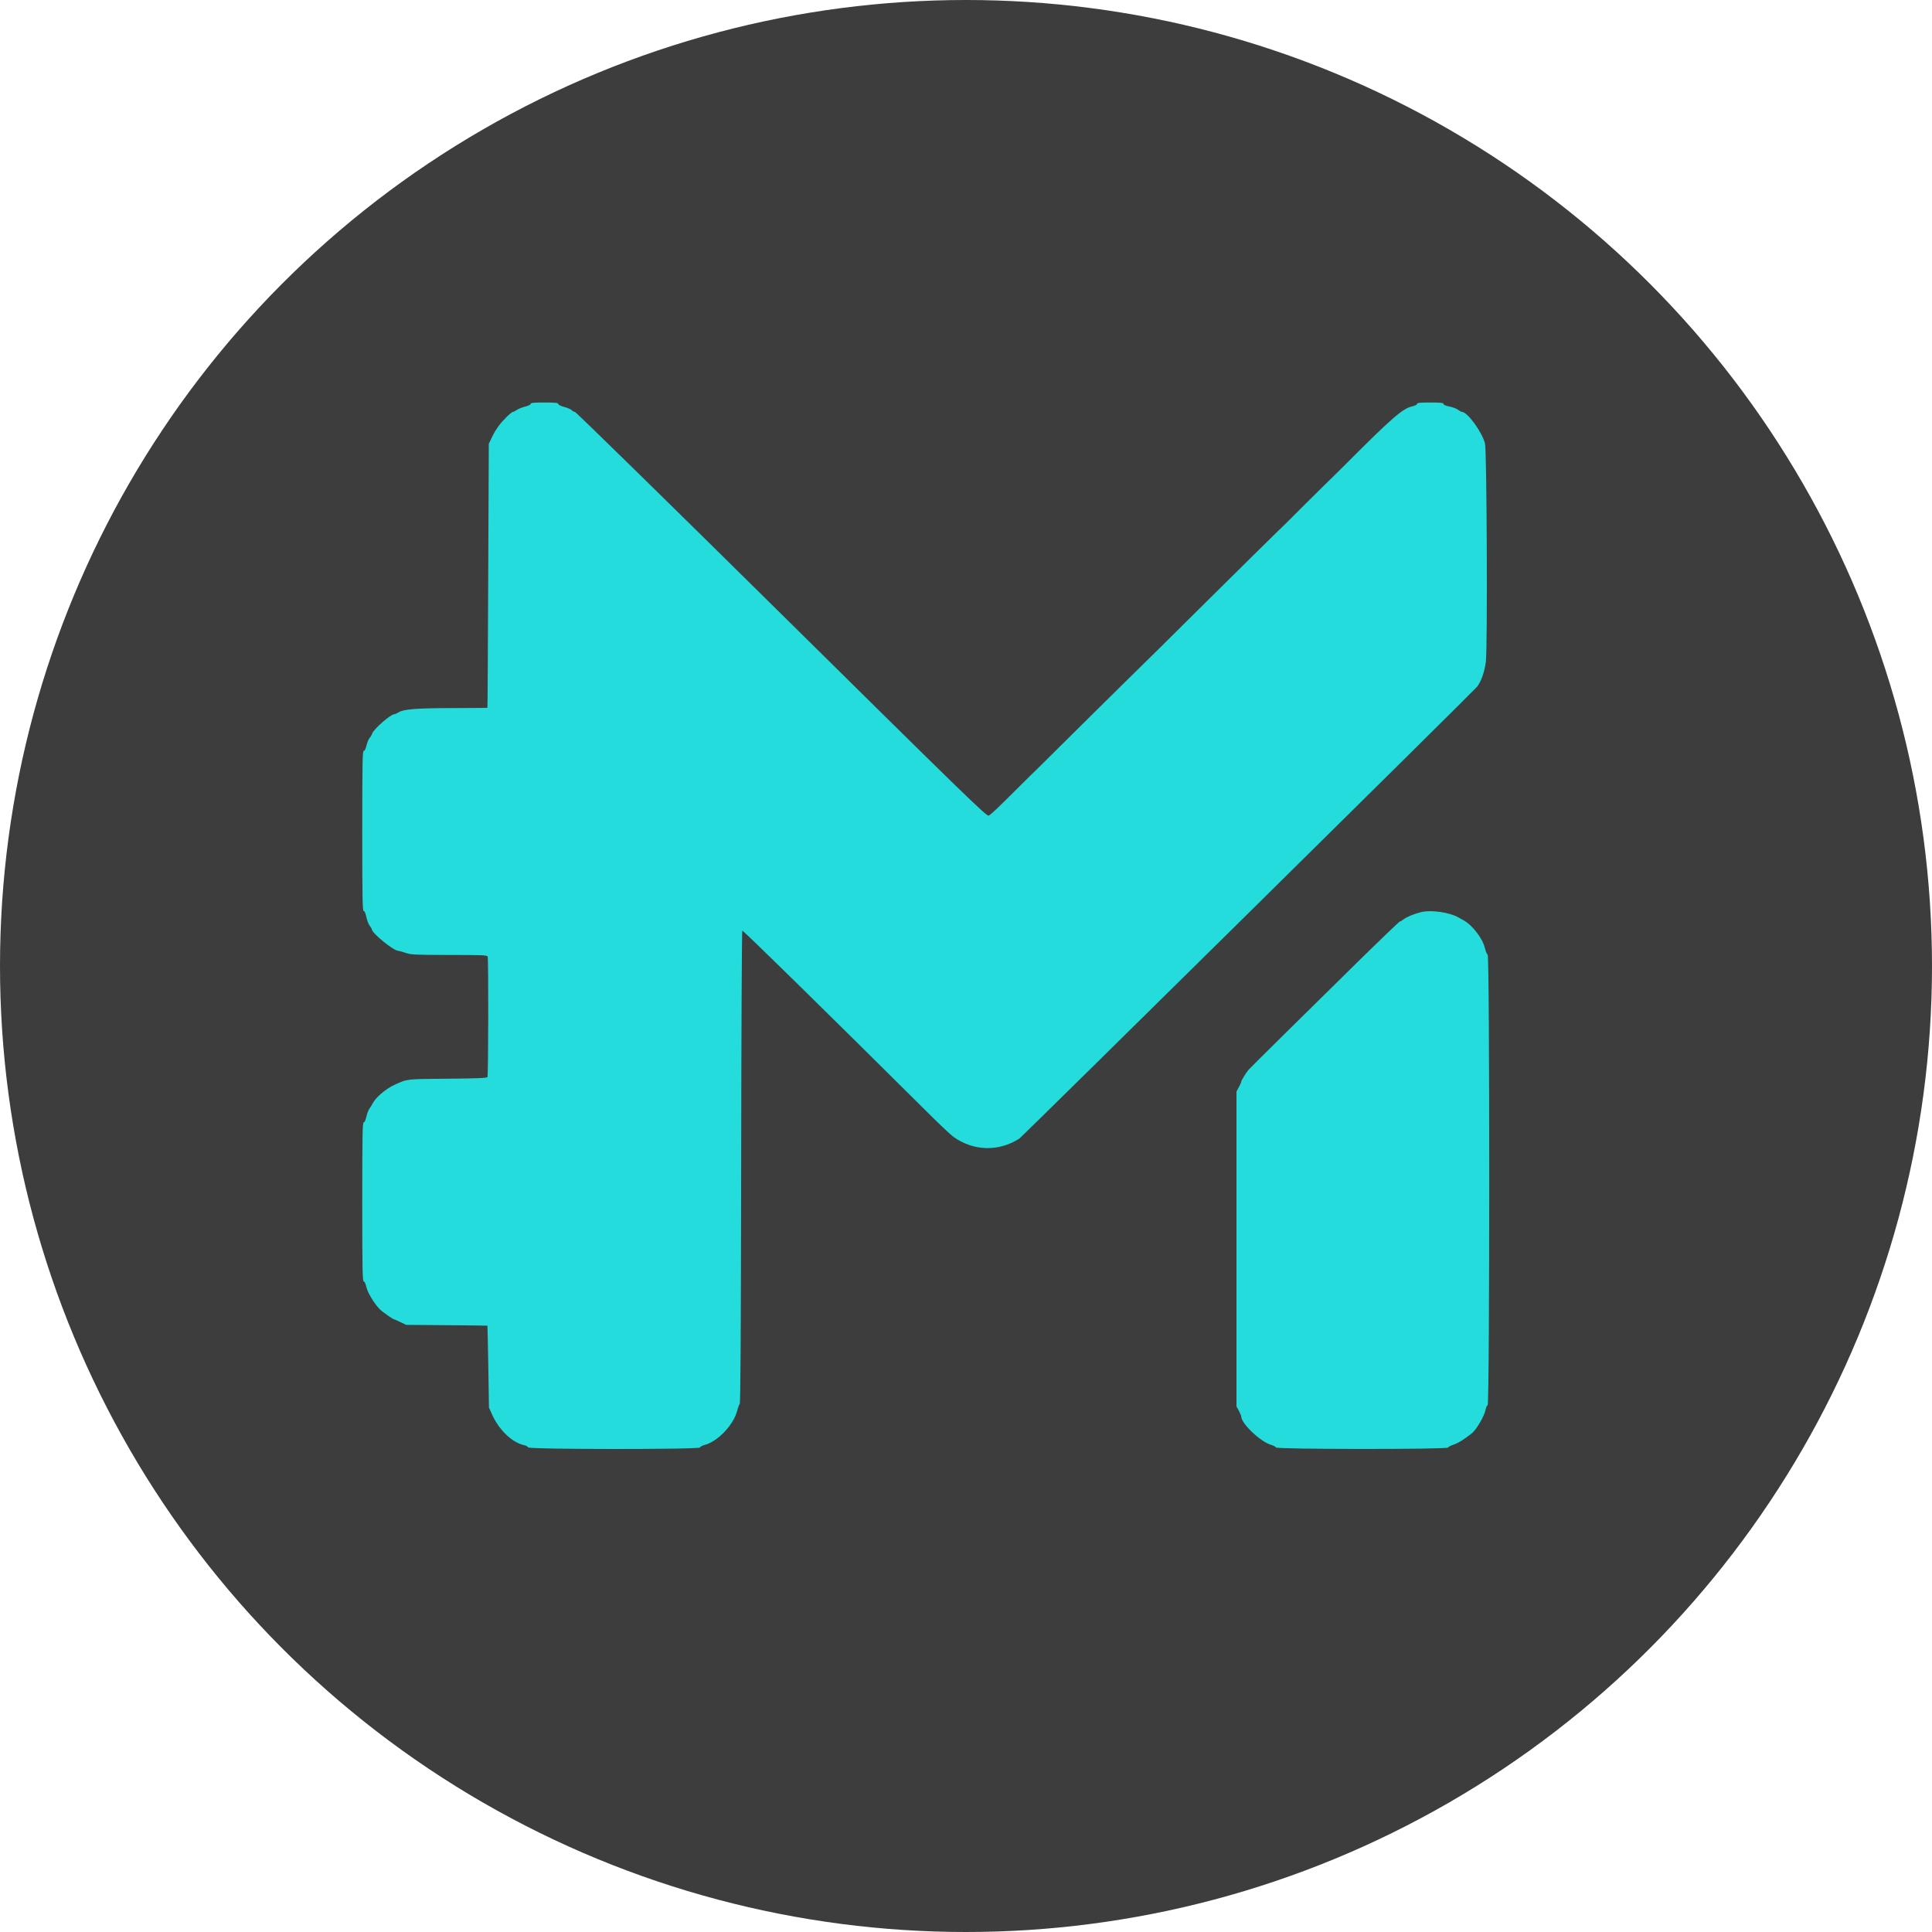
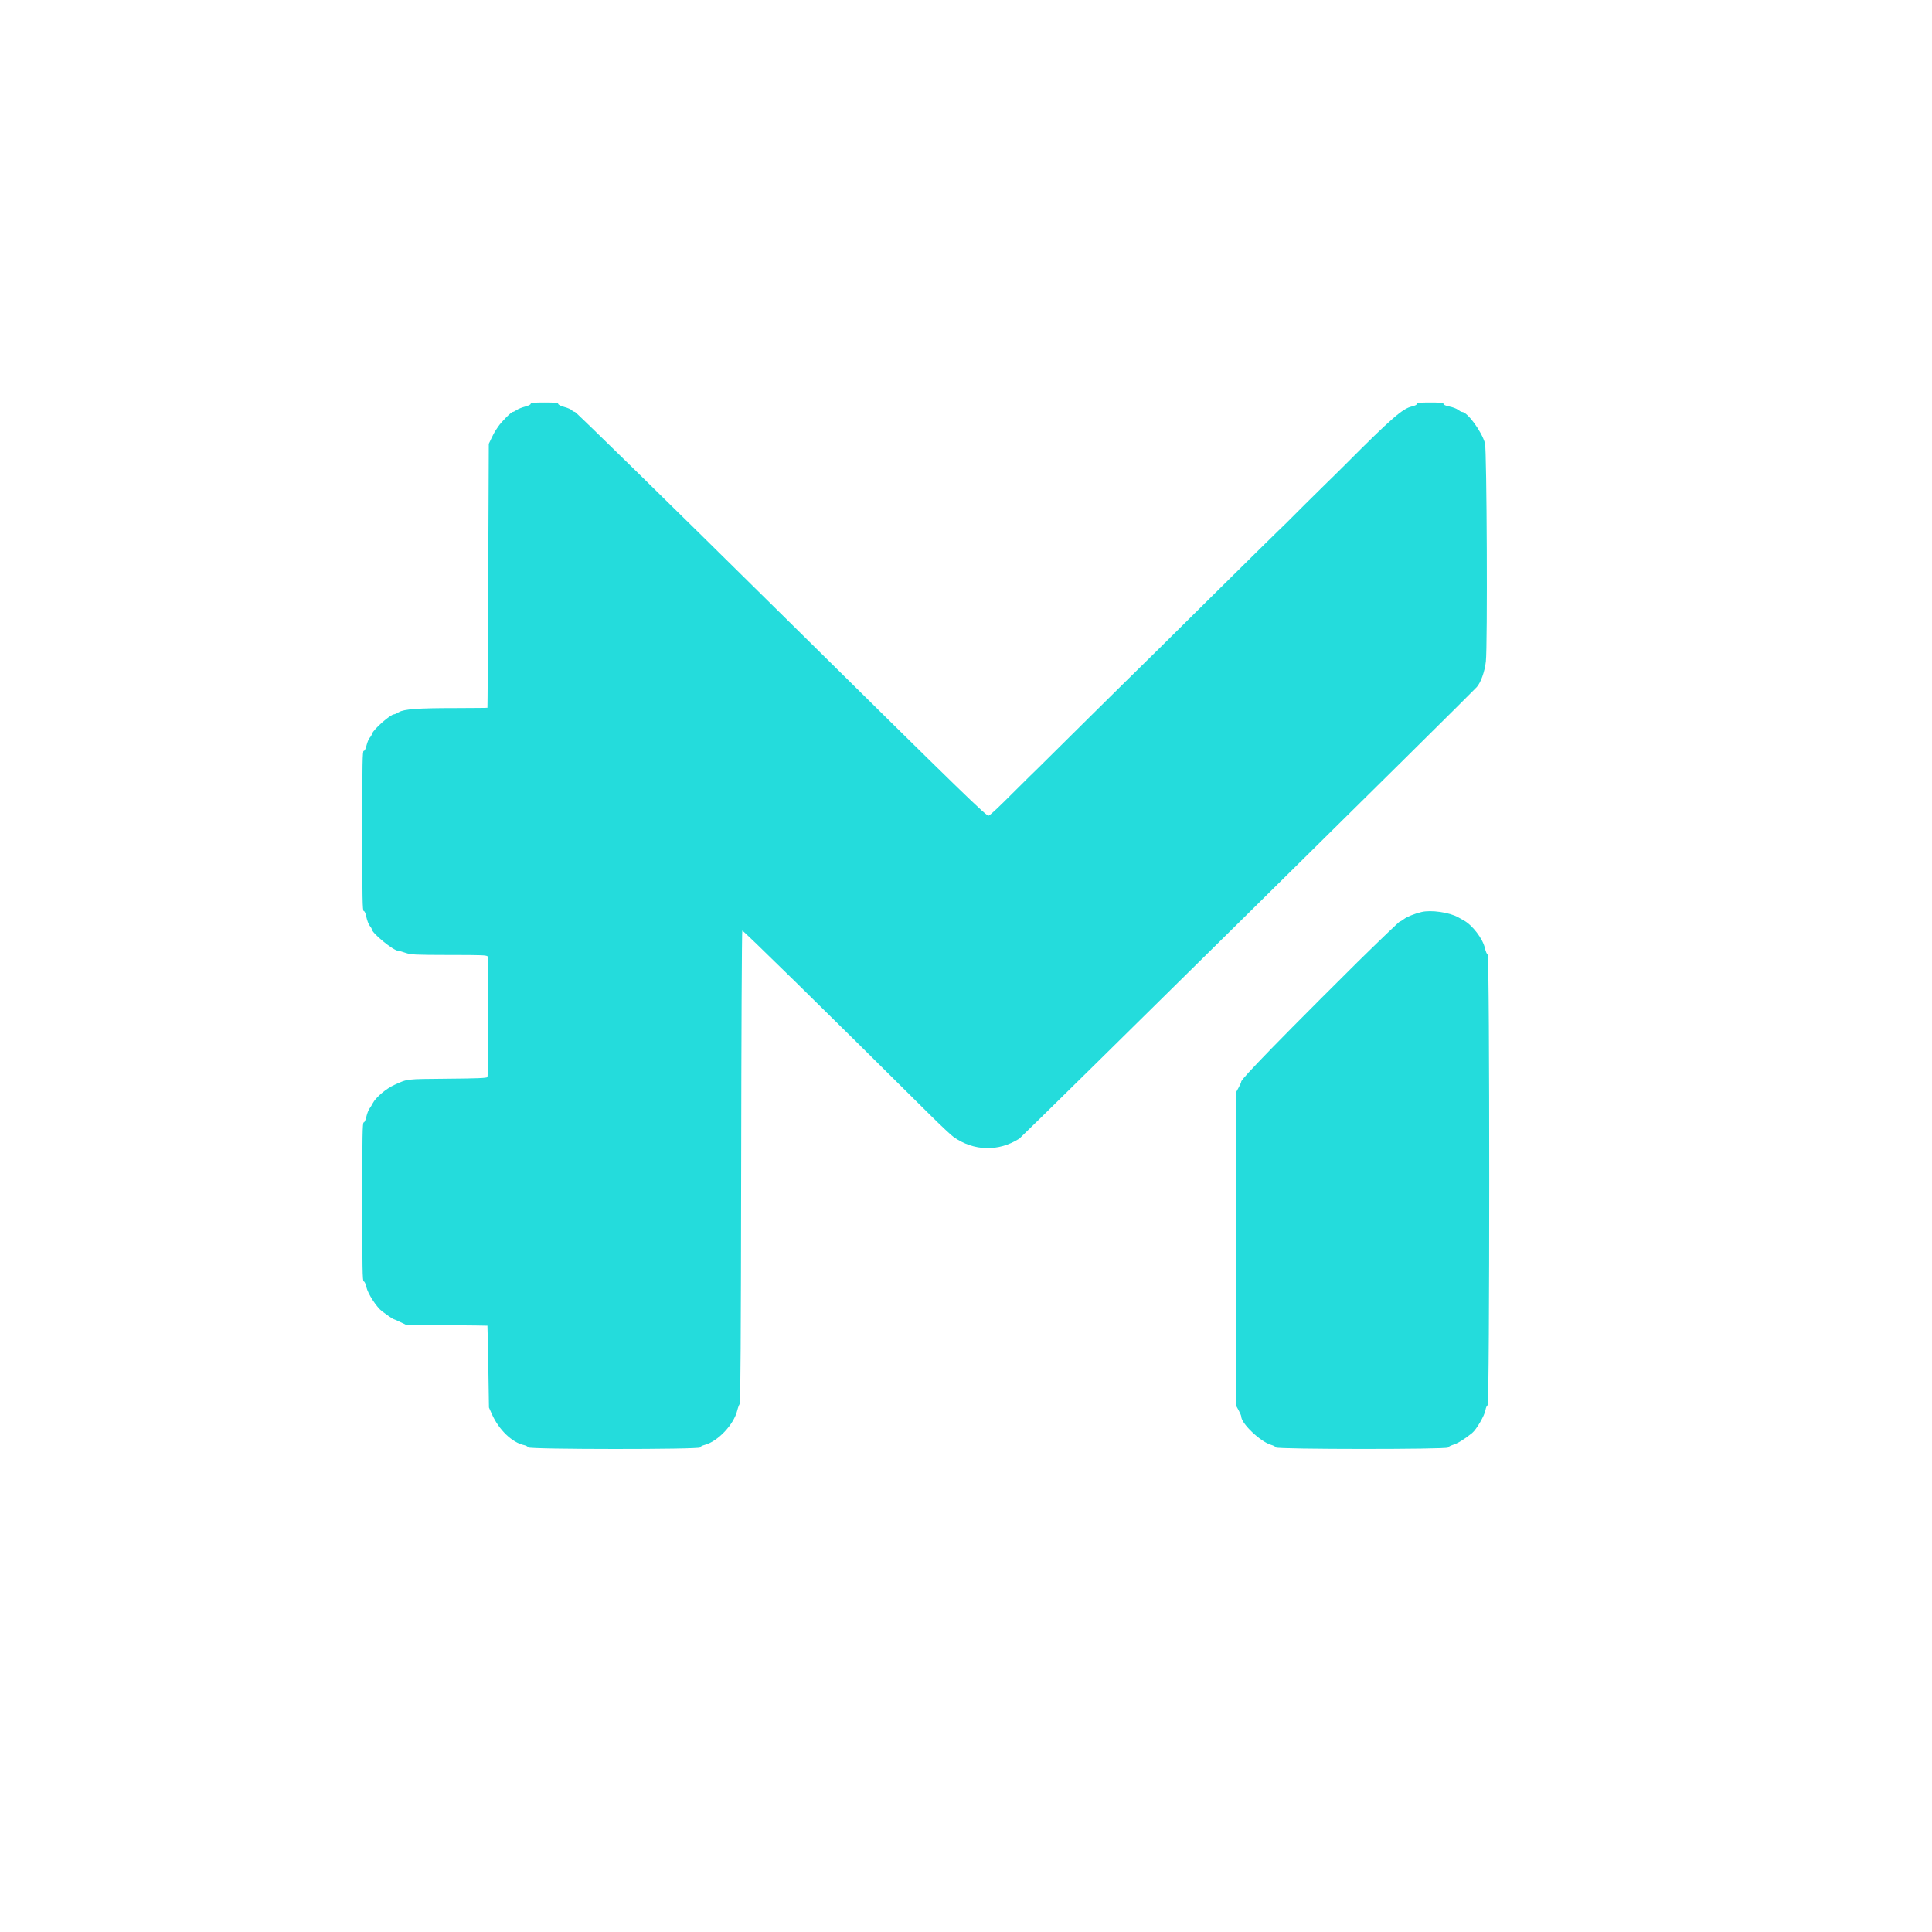
<svg xmlns="http://www.w3.org/2000/svg" width="24" height="24" viewBox="0 0 24 24" fill="none">
-   <circle cx="12" cy="12" r="12" fill="#3D3D3D" />
-   <path fill-rule="evenodd" clip-rule="evenodd" d="M6.592 5.017C6.592 5.027 6.562 5.041 6.523 5.051C6.485 5.061 6.438 5.079 6.419 5.093C6.4 5.106 6.378 5.117 6.371 5.117C6.351 5.117 6.23 5.238 6.189 5.299C6.142 5.368 6.142 5.369 6.103 5.448L6.072 5.513L6.065 7.151C6.061 8.052 6.057 8.79 6.055 8.792C6.054 8.794 5.87 8.795 5.648 8.796C5.189 8.796 5.017 8.809 4.954 8.847C4.93 8.862 4.905 8.873 4.897 8.873C4.851 8.873 4.64 9.059 4.623 9.113C4.619 9.128 4.605 9.152 4.592 9.166C4.579 9.18 4.562 9.223 4.553 9.26C4.543 9.302 4.53 9.328 4.518 9.328C4.503 9.328 4.5 9.479 4.5 10.323C4.5 11.156 4.503 11.317 4.518 11.317C4.529 11.317 4.542 11.344 4.551 11.392C4.56 11.433 4.578 11.481 4.592 11.499C4.606 11.517 4.618 11.536 4.618 11.542C4.619 11.591 4.887 11.81 4.946 11.811C4.958 11.812 5 11.823 5.039 11.837C5.106 11.86 5.151 11.862 5.581 11.863C5.996 11.863 6.051 11.865 6.058 11.883C6.069 11.914 6.067 13.362 6.055 13.38C6.047 13.392 5.926 13.397 5.558 13.4C5.034 13.405 5.067 13.401 4.901 13.476C4.798 13.522 4.668 13.632 4.631 13.704C4.621 13.725 4.602 13.755 4.59 13.771C4.577 13.788 4.56 13.833 4.551 13.872C4.542 13.914 4.528 13.943 4.518 13.943C4.503 13.943 4.5 14.113 4.5 14.93C4.5 15.748 4.503 15.918 4.518 15.918C4.528 15.918 4.542 15.946 4.551 15.988C4.57 16.072 4.678 16.239 4.748 16.291C4.809 16.337 4.881 16.386 4.888 16.386C4.891 16.386 4.928 16.402 4.97 16.422L5.046 16.458L5.549 16.462C5.826 16.464 6.054 16.467 6.055 16.468C6.056 16.47 6.061 16.699 6.066 16.978L6.074 17.485L6.11 17.566C6.196 17.761 6.361 17.92 6.51 17.952C6.534 17.957 6.557 17.97 6.561 17.98C6.571 18.006 8.697 18.007 8.697 17.981C8.697 17.972 8.723 17.957 8.755 17.949C8.918 17.906 9.115 17.697 9.158 17.523C9.167 17.487 9.181 17.45 9.189 17.44C9.199 17.427 9.204 16.609 9.207 14.497C9.209 12.888 9.215 11.567 9.221 11.561C9.229 11.553 10.197 12.502 11.553 13.849C11.684 13.979 11.816 14.103 11.846 14.124C12.097 14.301 12.406 14.308 12.663 14.144C12.694 14.124 18.28 8.611 18.345 8.535C18.396 8.477 18.444 8.342 18.458 8.217C18.48 8.029 18.47 5.589 18.447 5.507C18.407 5.361 18.228 5.117 18.161 5.117C18.153 5.117 18.131 5.105 18.113 5.091C18.094 5.076 18.046 5.058 18.005 5.05C17.96 5.041 17.932 5.029 17.932 5.018C17.932 5.004 17.898 5 17.768 5C17.64 5 17.603 5.004 17.603 5.017C17.603 5.027 17.576 5.041 17.54 5.049C17.424 5.075 17.284 5.197 16.724 5.759C16.632 5.851 16.511 5.97 16.454 6.025C16.398 6.08 16.288 6.188 16.211 6.265C15.973 6.504 15.937 6.539 15.885 6.588C15.857 6.614 15.461 7.004 15.006 7.455C14.551 7.907 14.157 8.296 14.131 8.32C14.105 8.344 13.835 8.612 13.529 8.914C13.224 9.217 12.94 9.498 12.898 9.539C12.856 9.579 12.734 9.699 12.628 9.805C12.387 10.046 12.315 10.113 12.282 10.132C12.258 10.145 12.011 9.905 9.709 7.631C8.309 6.248 7.154 5.117 7.142 5.117C7.131 5.117 7.114 5.108 7.104 5.097C7.095 5.086 7.053 5.067 7.011 5.056C6.966 5.044 6.934 5.027 6.934 5.017C6.934 5.004 6.897 5 6.763 5C6.631 5 6.592 5.004 6.592 5.017ZM17.656 11.33C17.57 11.351 17.477 11.389 17.439 11.418C17.419 11.434 17.397 11.447 17.39 11.447C17.383 11.447 17.146 11.674 16.864 11.951C16.225 12.578 15.538 13.258 15.511 13.288C15.48 13.325 15.419 13.422 15.419 13.437C15.419 13.444 15.406 13.474 15.39 13.504L15.36 13.559V15.515V17.471L15.39 17.526C15.406 17.556 15.419 17.588 15.419 17.596C15.419 17.683 15.656 17.909 15.788 17.948C15.819 17.957 15.846 17.971 15.85 17.981C15.859 18.005 17.979 18.006 17.988 17.982C17.992 17.973 18.019 17.958 18.048 17.949C18.108 17.931 18.188 17.882 18.286 17.803C18.341 17.759 18.442 17.585 18.453 17.517C18.458 17.487 18.47 17.46 18.48 17.456C18.506 17.446 18.507 11.869 18.48 11.859C18.471 11.855 18.456 11.819 18.446 11.778C18.42 11.661 18.291 11.492 18.182 11.433C18.157 11.419 18.127 11.403 18.116 11.396C18.008 11.334 17.775 11.3 17.656 11.33Z" fill="#24DCDC" />
+   <path fill-rule="evenodd" clip-rule="evenodd" d="M6.592 5.017C6.592 5.027 6.562 5.041 6.523 5.051C6.485 5.061 6.438 5.079 6.419 5.093C6.4 5.106 6.378 5.117 6.371 5.117C6.351 5.117 6.23 5.238 6.189 5.299C6.142 5.368 6.142 5.369 6.103 5.448L6.072 5.513L6.065 7.151C6.061 8.052 6.057 8.79 6.055 8.792C6.054 8.794 5.87 8.795 5.648 8.796C5.189 8.796 5.017 8.809 4.954 8.847C4.93 8.862 4.905 8.873 4.897 8.873C4.851 8.873 4.64 9.059 4.623 9.113C4.619 9.128 4.605 9.152 4.592 9.166C4.579 9.18 4.562 9.223 4.553 9.26C4.543 9.302 4.53 9.328 4.518 9.328C4.503 9.328 4.5 9.479 4.5 10.323C4.5 11.156 4.503 11.317 4.518 11.317C4.529 11.317 4.542 11.344 4.551 11.392C4.56 11.433 4.578 11.481 4.592 11.499C4.606 11.517 4.618 11.536 4.618 11.542C4.619 11.591 4.887 11.81 4.946 11.811C4.958 11.812 5 11.823 5.039 11.837C5.106 11.86 5.151 11.862 5.581 11.863C5.996 11.863 6.051 11.865 6.058 11.883C6.069 11.914 6.067 13.362 6.055 13.38C6.047 13.392 5.926 13.397 5.558 13.4C5.034 13.405 5.067 13.401 4.901 13.476C4.798 13.522 4.668 13.632 4.631 13.704C4.621 13.725 4.602 13.755 4.59 13.771C4.577 13.788 4.56 13.833 4.551 13.872C4.542 13.914 4.528 13.943 4.518 13.943C4.503 13.943 4.5 14.113 4.5 14.93C4.5 15.748 4.503 15.918 4.518 15.918C4.528 15.918 4.542 15.946 4.551 15.988C4.57 16.072 4.678 16.239 4.748 16.291C4.809 16.337 4.881 16.386 4.888 16.386C4.891 16.386 4.928 16.402 4.97 16.422L5.046 16.458L5.549 16.462C5.826 16.464 6.054 16.467 6.055 16.468C6.056 16.47 6.061 16.699 6.066 16.978L6.074 17.485L6.11 17.566C6.196 17.761 6.361 17.92 6.51 17.952C6.534 17.957 6.557 17.97 6.561 17.98C6.571 18.006 8.697 18.007 8.697 17.981C8.697 17.972 8.723 17.957 8.755 17.949C8.918 17.906 9.115 17.697 9.158 17.523C9.167 17.487 9.181 17.45 9.189 17.44C9.199 17.427 9.204 16.609 9.207 14.497C9.209 12.888 9.215 11.567 9.221 11.561C9.229 11.553 10.197 12.502 11.553 13.849C11.684 13.979 11.816 14.103 11.846 14.124C12.097 14.301 12.406 14.308 12.663 14.144C12.694 14.124 18.28 8.611 18.345 8.535C18.396 8.477 18.444 8.342 18.458 8.217C18.48 8.029 18.47 5.589 18.447 5.507C18.407 5.361 18.228 5.117 18.161 5.117C18.153 5.117 18.131 5.105 18.113 5.091C18.094 5.076 18.046 5.058 18.005 5.05C17.96 5.041 17.932 5.029 17.932 5.018C17.932 5.004 17.898 5 17.768 5C17.64 5 17.603 5.004 17.603 5.017C17.603 5.027 17.576 5.041 17.54 5.049C17.424 5.075 17.284 5.197 16.724 5.759C16.632 5.851 16.511 5.97 16.454 6.025C16.398 6.08 16.288 6.188 16.211 6.265C15.973 6.504 15.937 6.539 15.885 6.588C15.857 6.614 15.461 7.004 15.006 7.455C14.551 7.907 14.157 8.296 14.131 8.32C14.105 8.344 13.835 8.612 13.529 8.914C13.224 9.217 12.94 9.498 12.898 9.539C12.856 9.579 12.734 9.699 12.628 9.805C12.387 10.046 12.315 10.113 12.282 10.132C12.258 10.145 12.011 9.905 9.709 7.631C8.309 6.248 7.154 5.117 7.142 5.117C7.131 5.117 7.114 5.108 7.104 5.097C7.095 5.086 7.053 5.067 7.011 5.056C6.966 5.044 6.934 5.027 6.934 5.017C6.934 5.004 6.897 5 6.763 5C6.631 5 6.592 5.004 6.592 5.017ZM17.656 11.33C17.57 11.351 17.477 11.389 17.439 11.418C17.419 11.434 17.397 11.447 17.39 11.447C17.383 11.447 17.146 11.674 16.864 11.951C15.48 13.325 15.419 13.422 15.419 13.437C15.419 13.444 15.406 13.474 15.39 13.504L15.36 13.559V15.515V17.471L15.39 17.526C15.406 17.556 15.419 17.588 15.419 17.596C15.419 17.683 15.656 17.909 15.788 17.948C15.819 17.957 15.846 17.971 15.85 17.981C15.859 18.005 17.979 18.006 17.988 17.982C17.992 17.973 18.019 17.958 18.048 17.949C18.108 17.931 18.188 17.882 18.286 17.803C18.341 17.759 18.442 17.585 18.453 17.517C18.458 17.487 18.47 17.46 18.48 17.456C18.506 17.446 18.507 11.869 18.48 11.859C18.471 11.855 18.456 11.819 18.446 11.778C18.42 11.661 18.291 11.492 18.182 11.433C18.157 11.419 18.127 11.403 18.116 11.396C18.008 11.334 17.775 11.3 17.656 11.33Z" fill="#24DCDC" />
</svg>